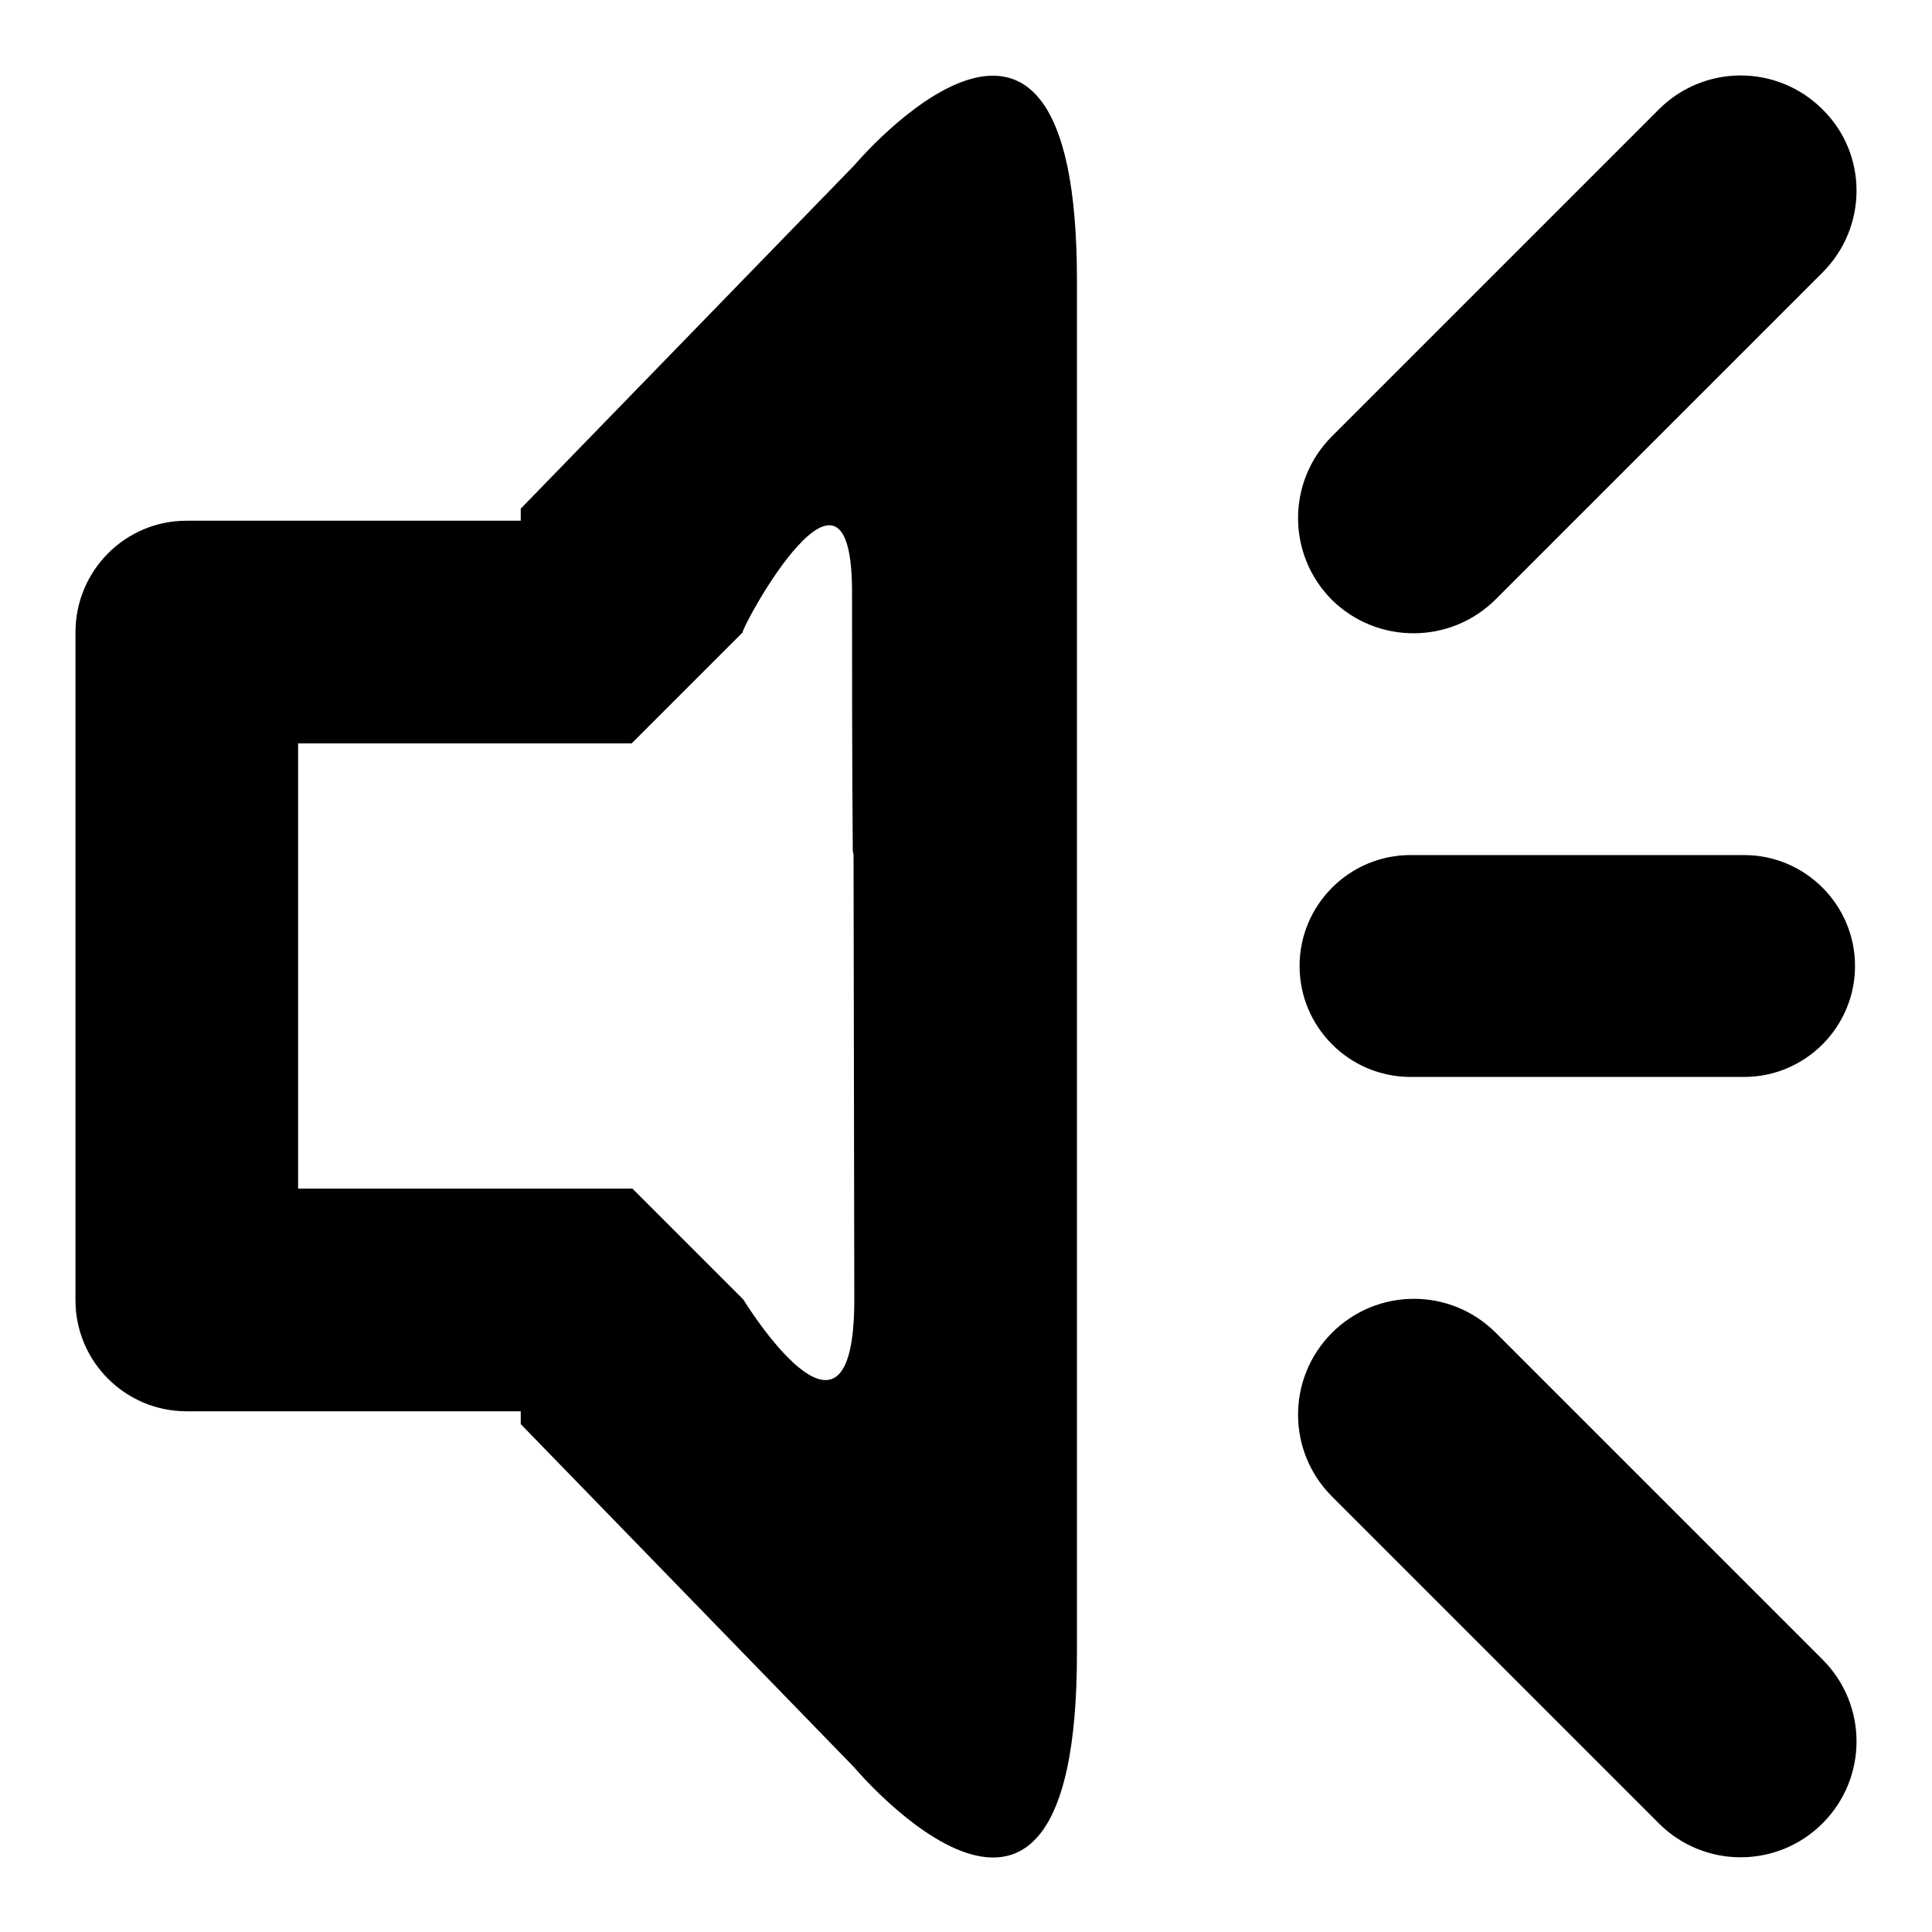
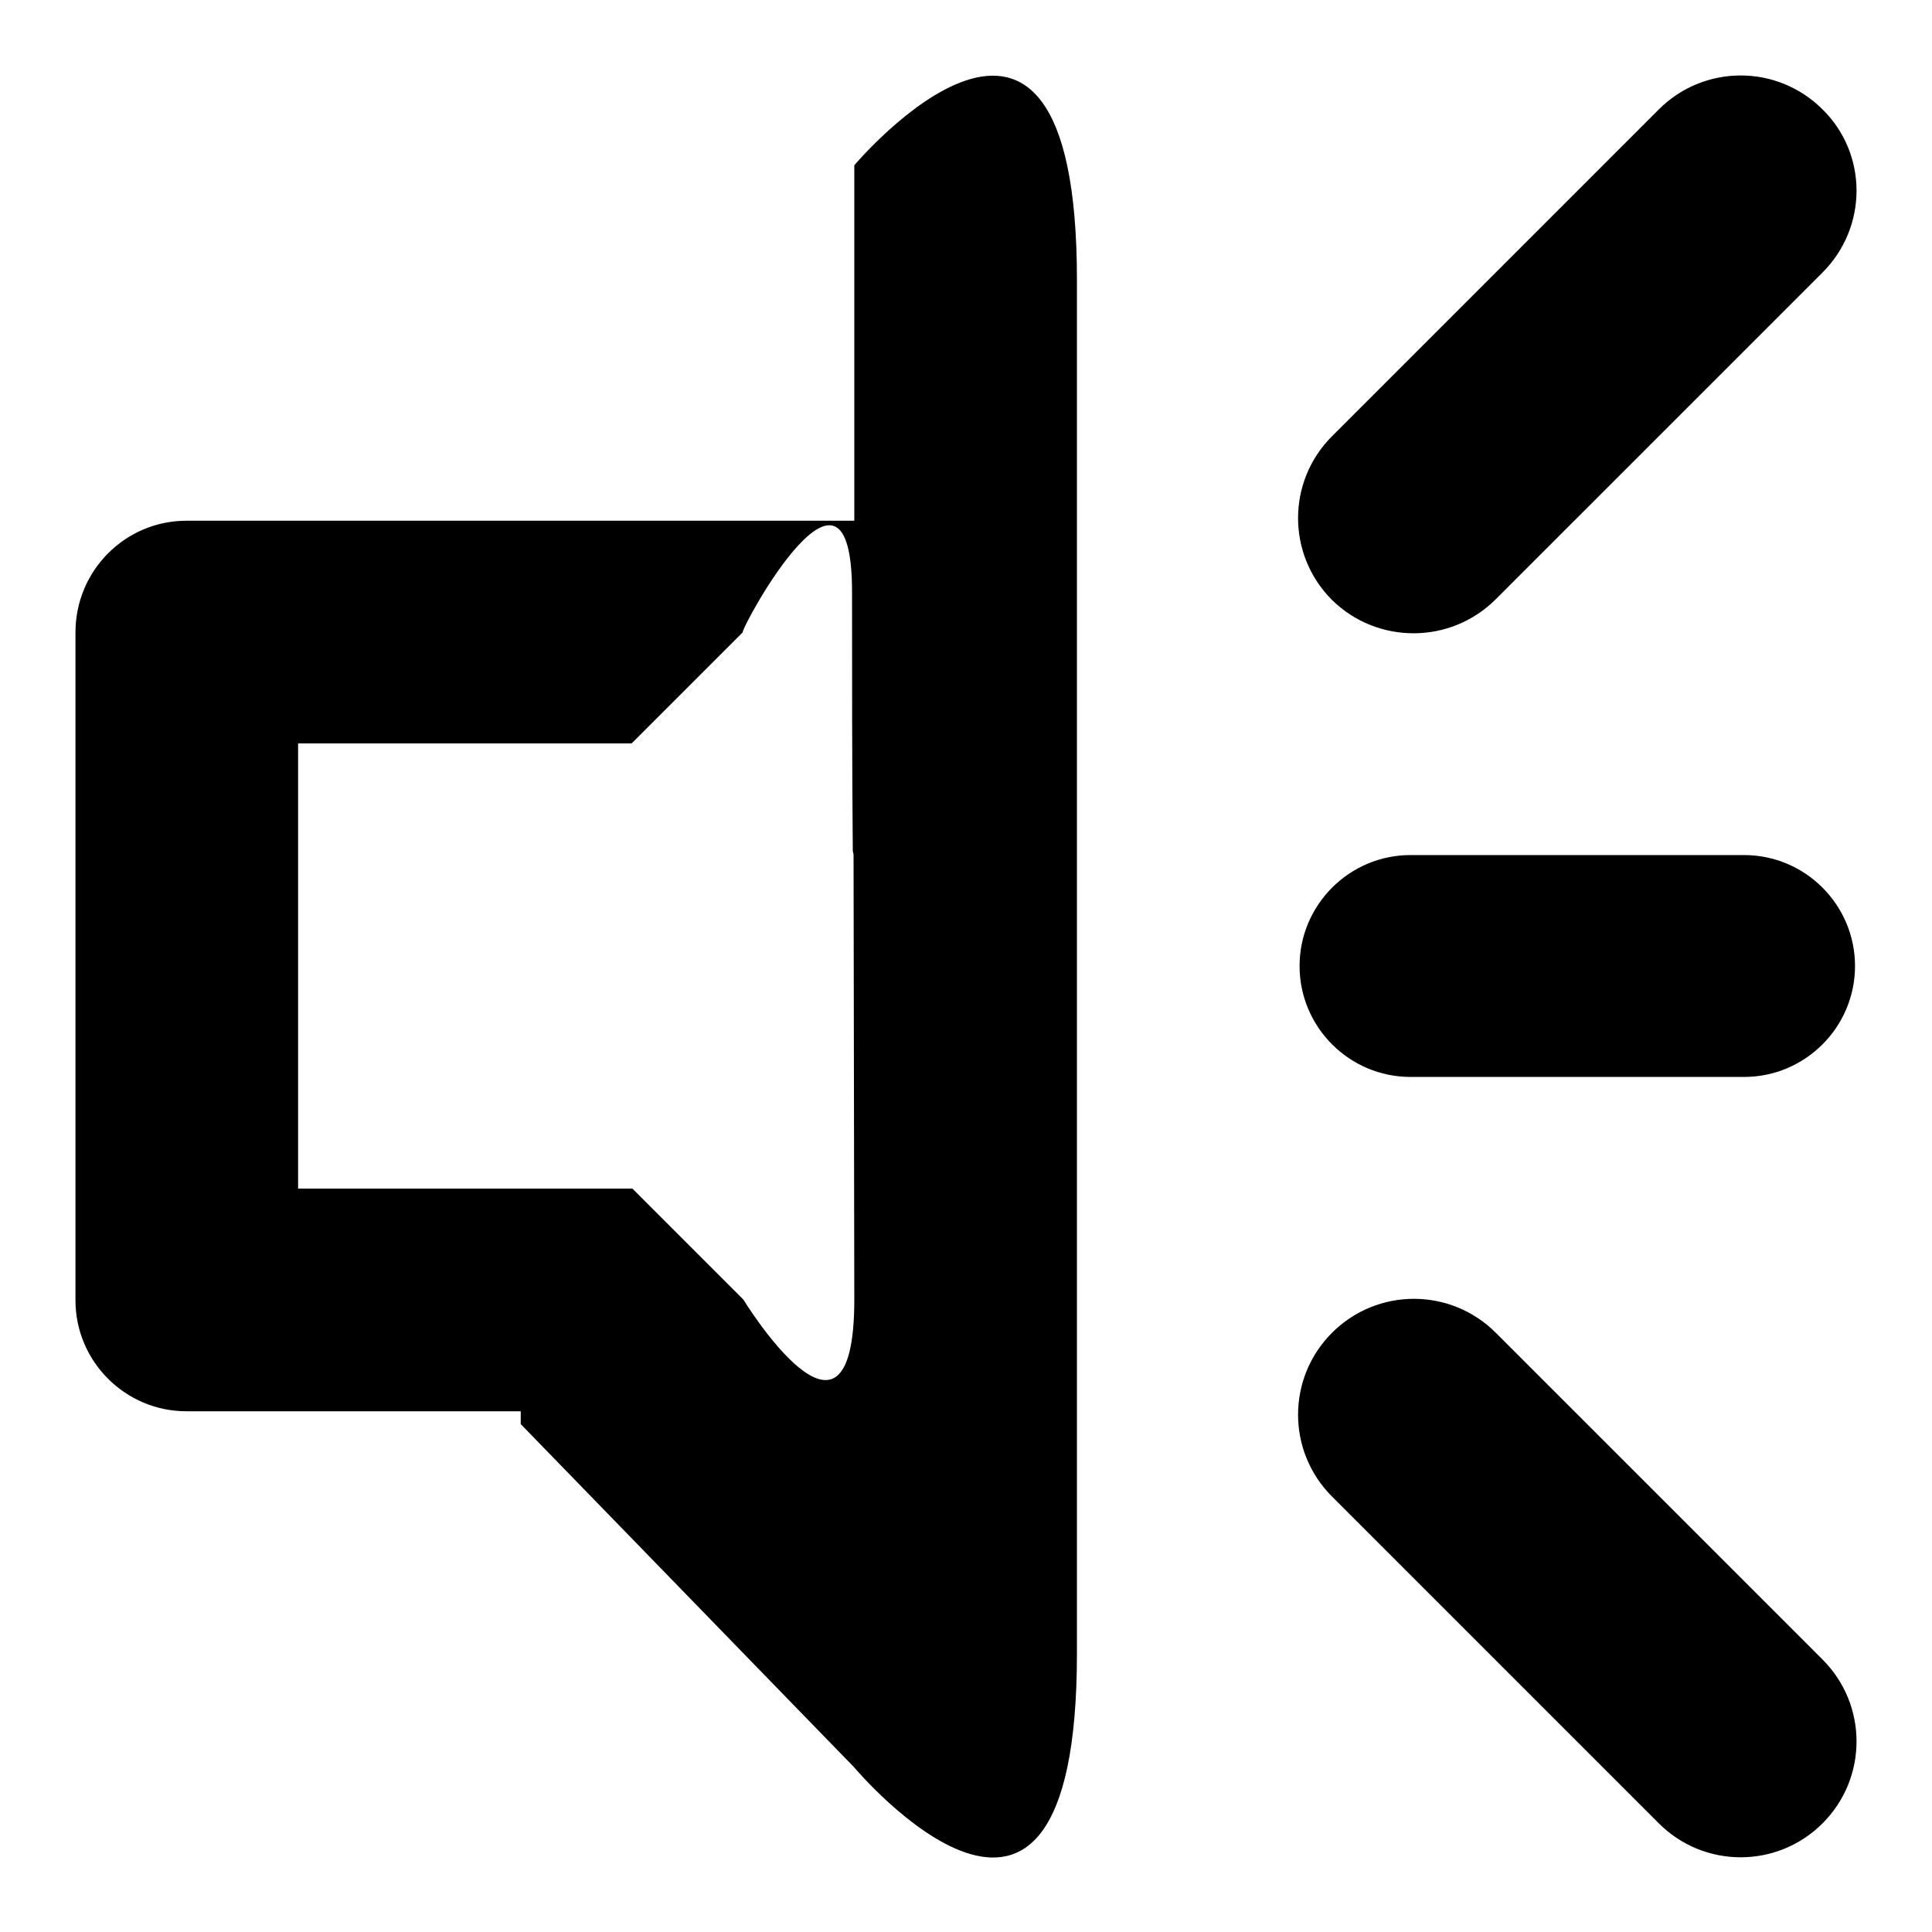
<svg xmlns="http://www.w3.org/2000/svg" version="1.1" x="0px" y="0px" viewBox="0 0 256 256" enable-background="new 0 0 256 256" xml:space="preserve">
  <g>
    <g>
      <g>
        <g id="Sound_1_">
          <g>
-             <path fill="#000000" d="M198.2,79.4l43.3-43.3c6-6,6-15.7,0-21.6c-6-6-15.7-6-21.7,0l-43.3,43.3c-6,6-6,15.7,0,21.7C182.5,85.4,192.2,85.4,198.2,79.4z M186.9,113.3c-8.1,0-14.7,6.6-14.7,14.7s6.6,14.7,14.7,14.7h44.2c8.1,0,14.7-6.6,14.7-14.7s-6.6-14.7-14.7-14.7H186.9z M113.2,21.9L69,67.4V69H24.7C16.6,69,10,75.6,10,83.8v88.5c0,8.1,6.6,14.7,14.7,14.7H69v1.7l44.2,45.5c0,0,29.5,35.1,29.5-15.1V37.1C142.7-13.1,113.2,21.9,113.2,21.9z M113.2,172.2c0,24-14.7,0-14.7,0l-14.7-14.7H39.5v-59h44.2l14.7-14.7c0-1,14.6-27.8,14.5-5.1c0,9.6,0,23.4,0.1,34c0,0.2,0.1,0.4,0.1,0.6L113.2,172.2L113.2,172.2z M198.2,176.6c-6-6-15.7-6-21.7,0c-6,6-6,15.7,0,21.7l43.3,43.3c6,6,15.7,6,21.7,0c6-6,6-15.7,0-21.7L198.2,176.6z" />
+             <path fill="#000000" d="M198.2,79.4l43.3-43.3c6-6,6-15.7,0-21.6c-6-6-15.7-6-21.7,0l-43.3,43.3c-6,6-6,15.7,0,21.7C182.5,85.4,192.2,85.4,198.2,79.4z M186.9,113.3c-8.1,0-14.7,6.6-14.7,14.7s6.6,14.7,14.7,14.7h44.2c8.1,0,14.7-6.6,14.7-14.7s-6.6-14.7-14.7-14.7H186.9z M113.2,21.9V69H24.7C16.6,69,10,75.6,10,83.8v88.5c0,8.1,6.6,14.7,14.7,14.7H69v1.7l44.2,45.5c0,0,29.5,35.1,29.5-15.1V37.1C142.7-13.1,113.2,21.9,113.2,21.9z M113.2,172.2c0,24-14.7,0-14.7,0l-14.7-14.7H39.5v-59h44.2l14.7-14.7c0-1,14.6-27.8,14.5-5.1c0,9.6,0,23.4,0.1,34c0,0.2,0.1,0.4,0.1,0.6L113.2,172.2L113.2,172.2z M198.2,176.6c-6-6-15.7-6-21.7,0c-6,6-6,15.7,0,21.7l43.3,43.3c6,6,15.7,6,21.7,0c6-6,6-15.7,0-21.7L198.2,176.6z" />
          </g>
        </g>
      </g>
      <g />
      <g />
      <g />
      <g />
      <g />
      <g />
      <g />
      <g />
      <g />
      <g />
      <g />
      <g />
      <g />
      <g />
      <g />
    </g>
  </g>
</svg>